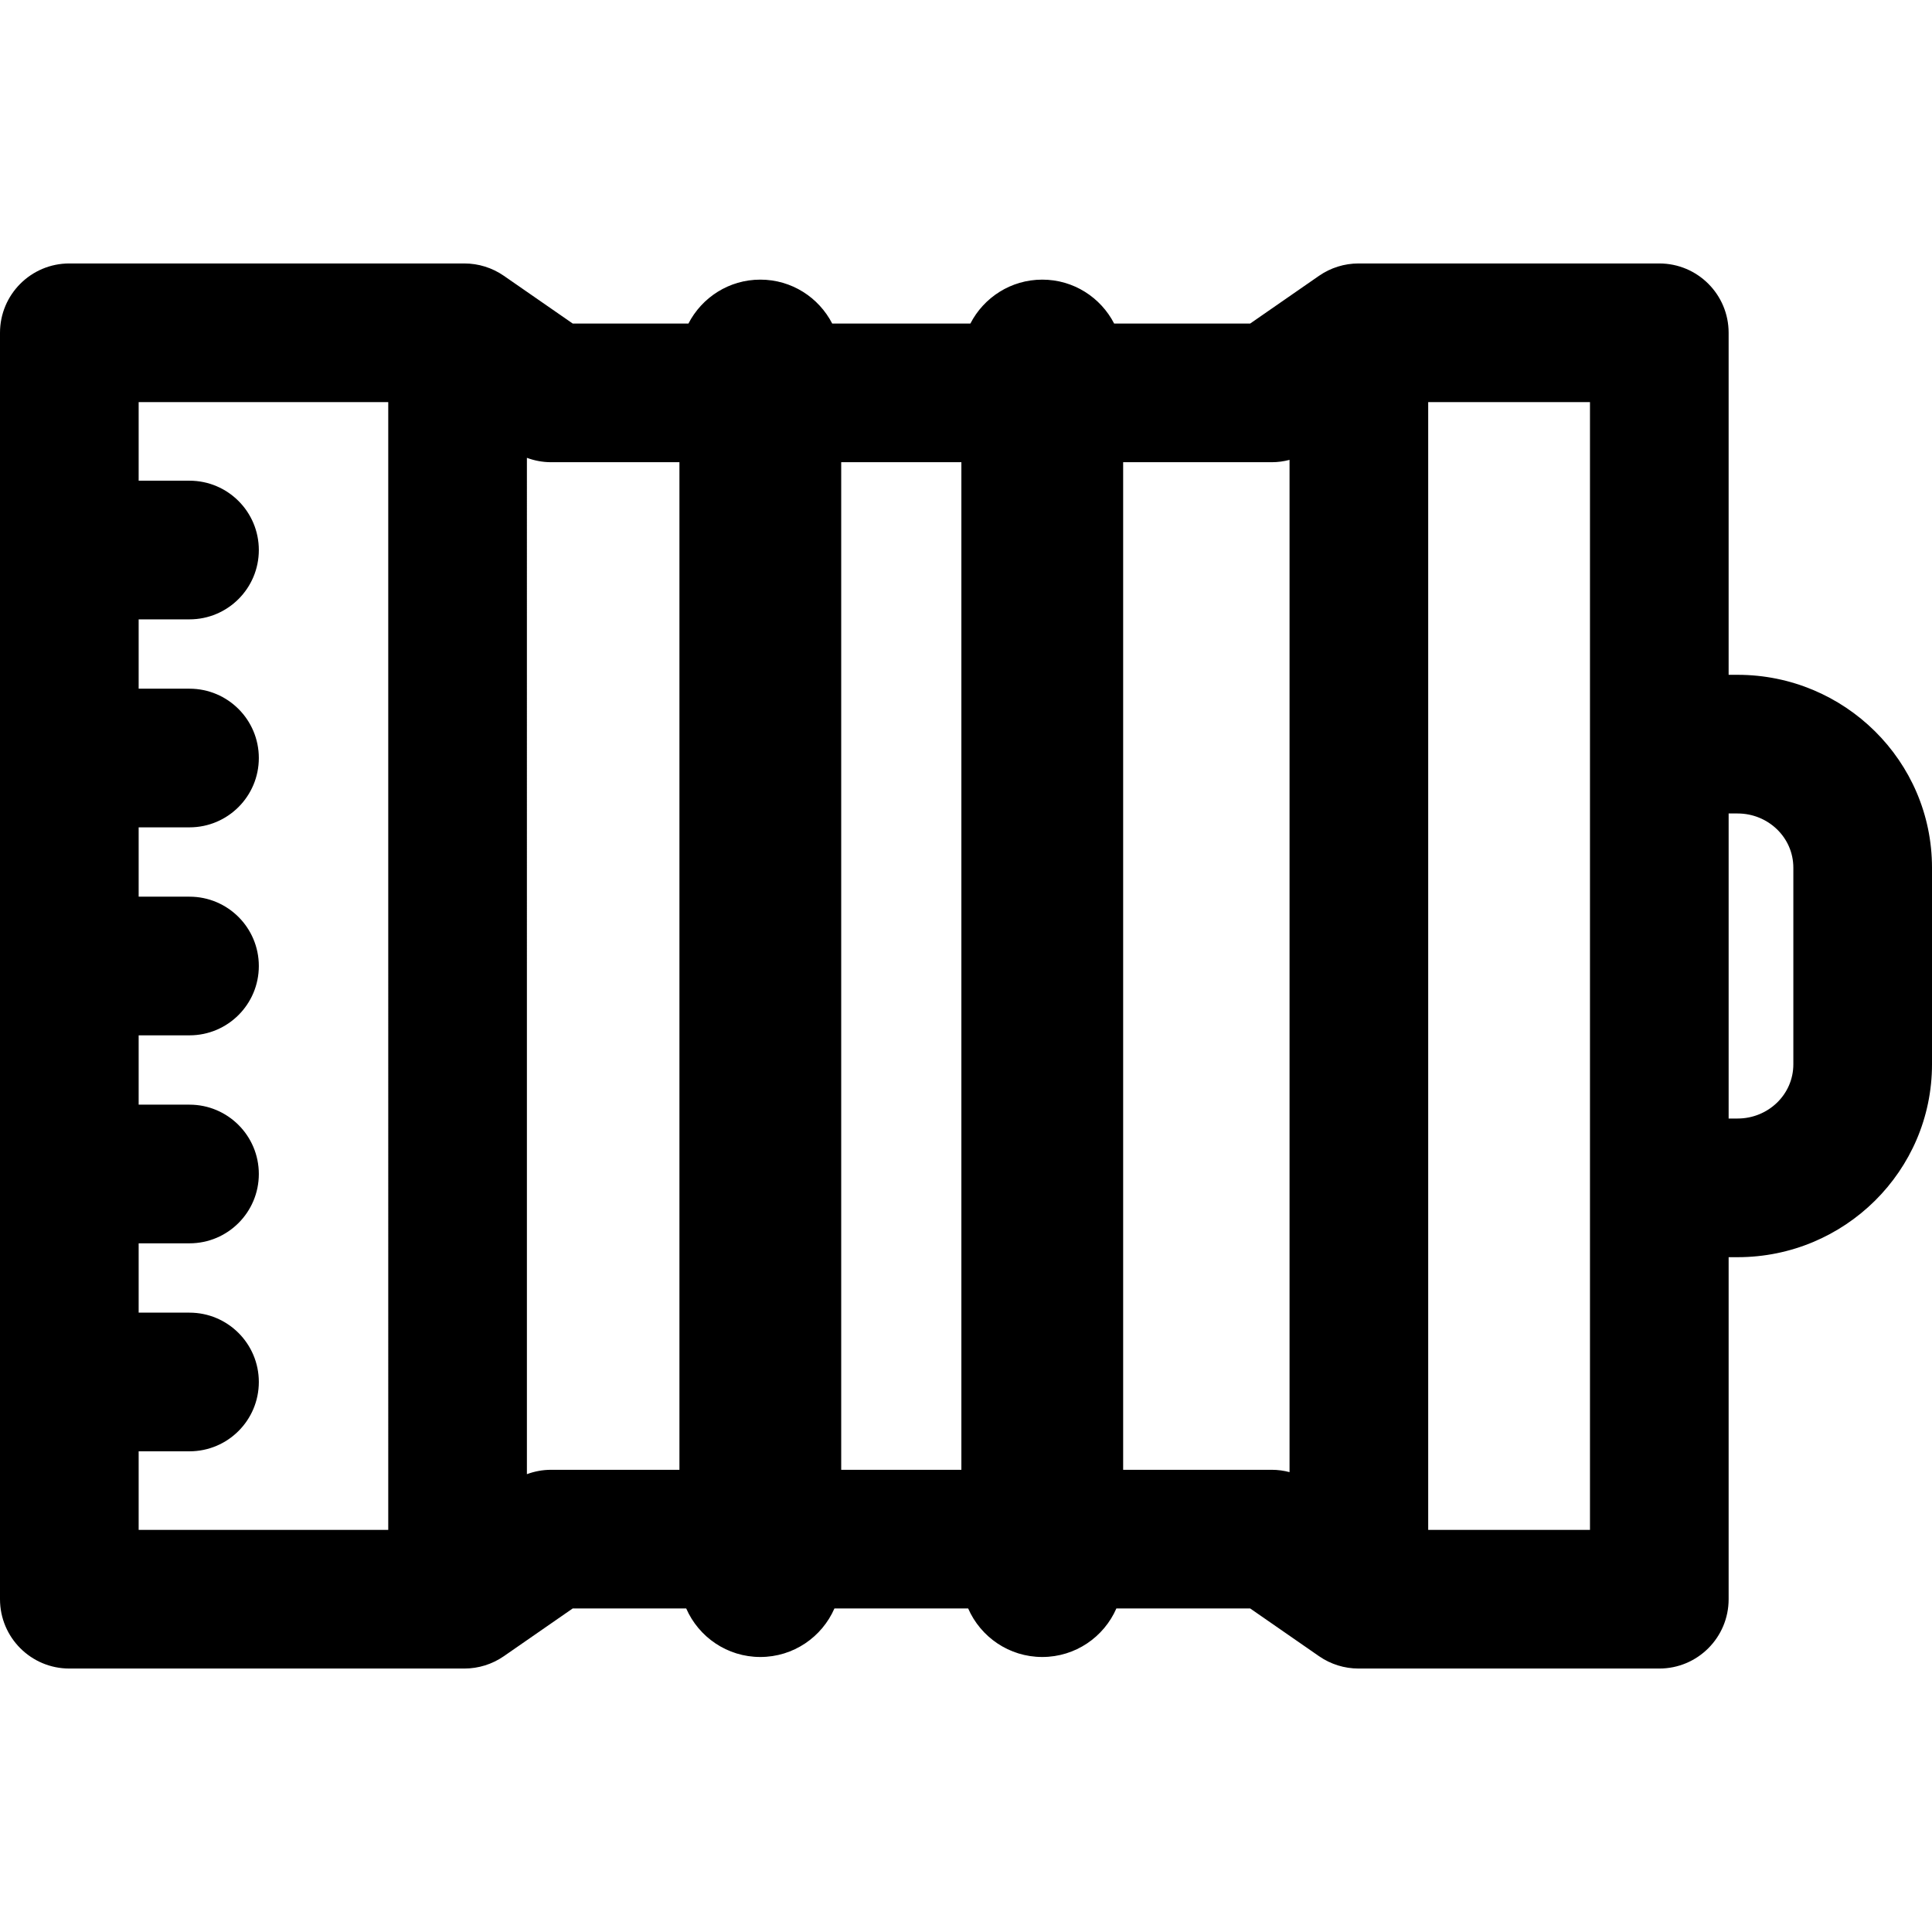
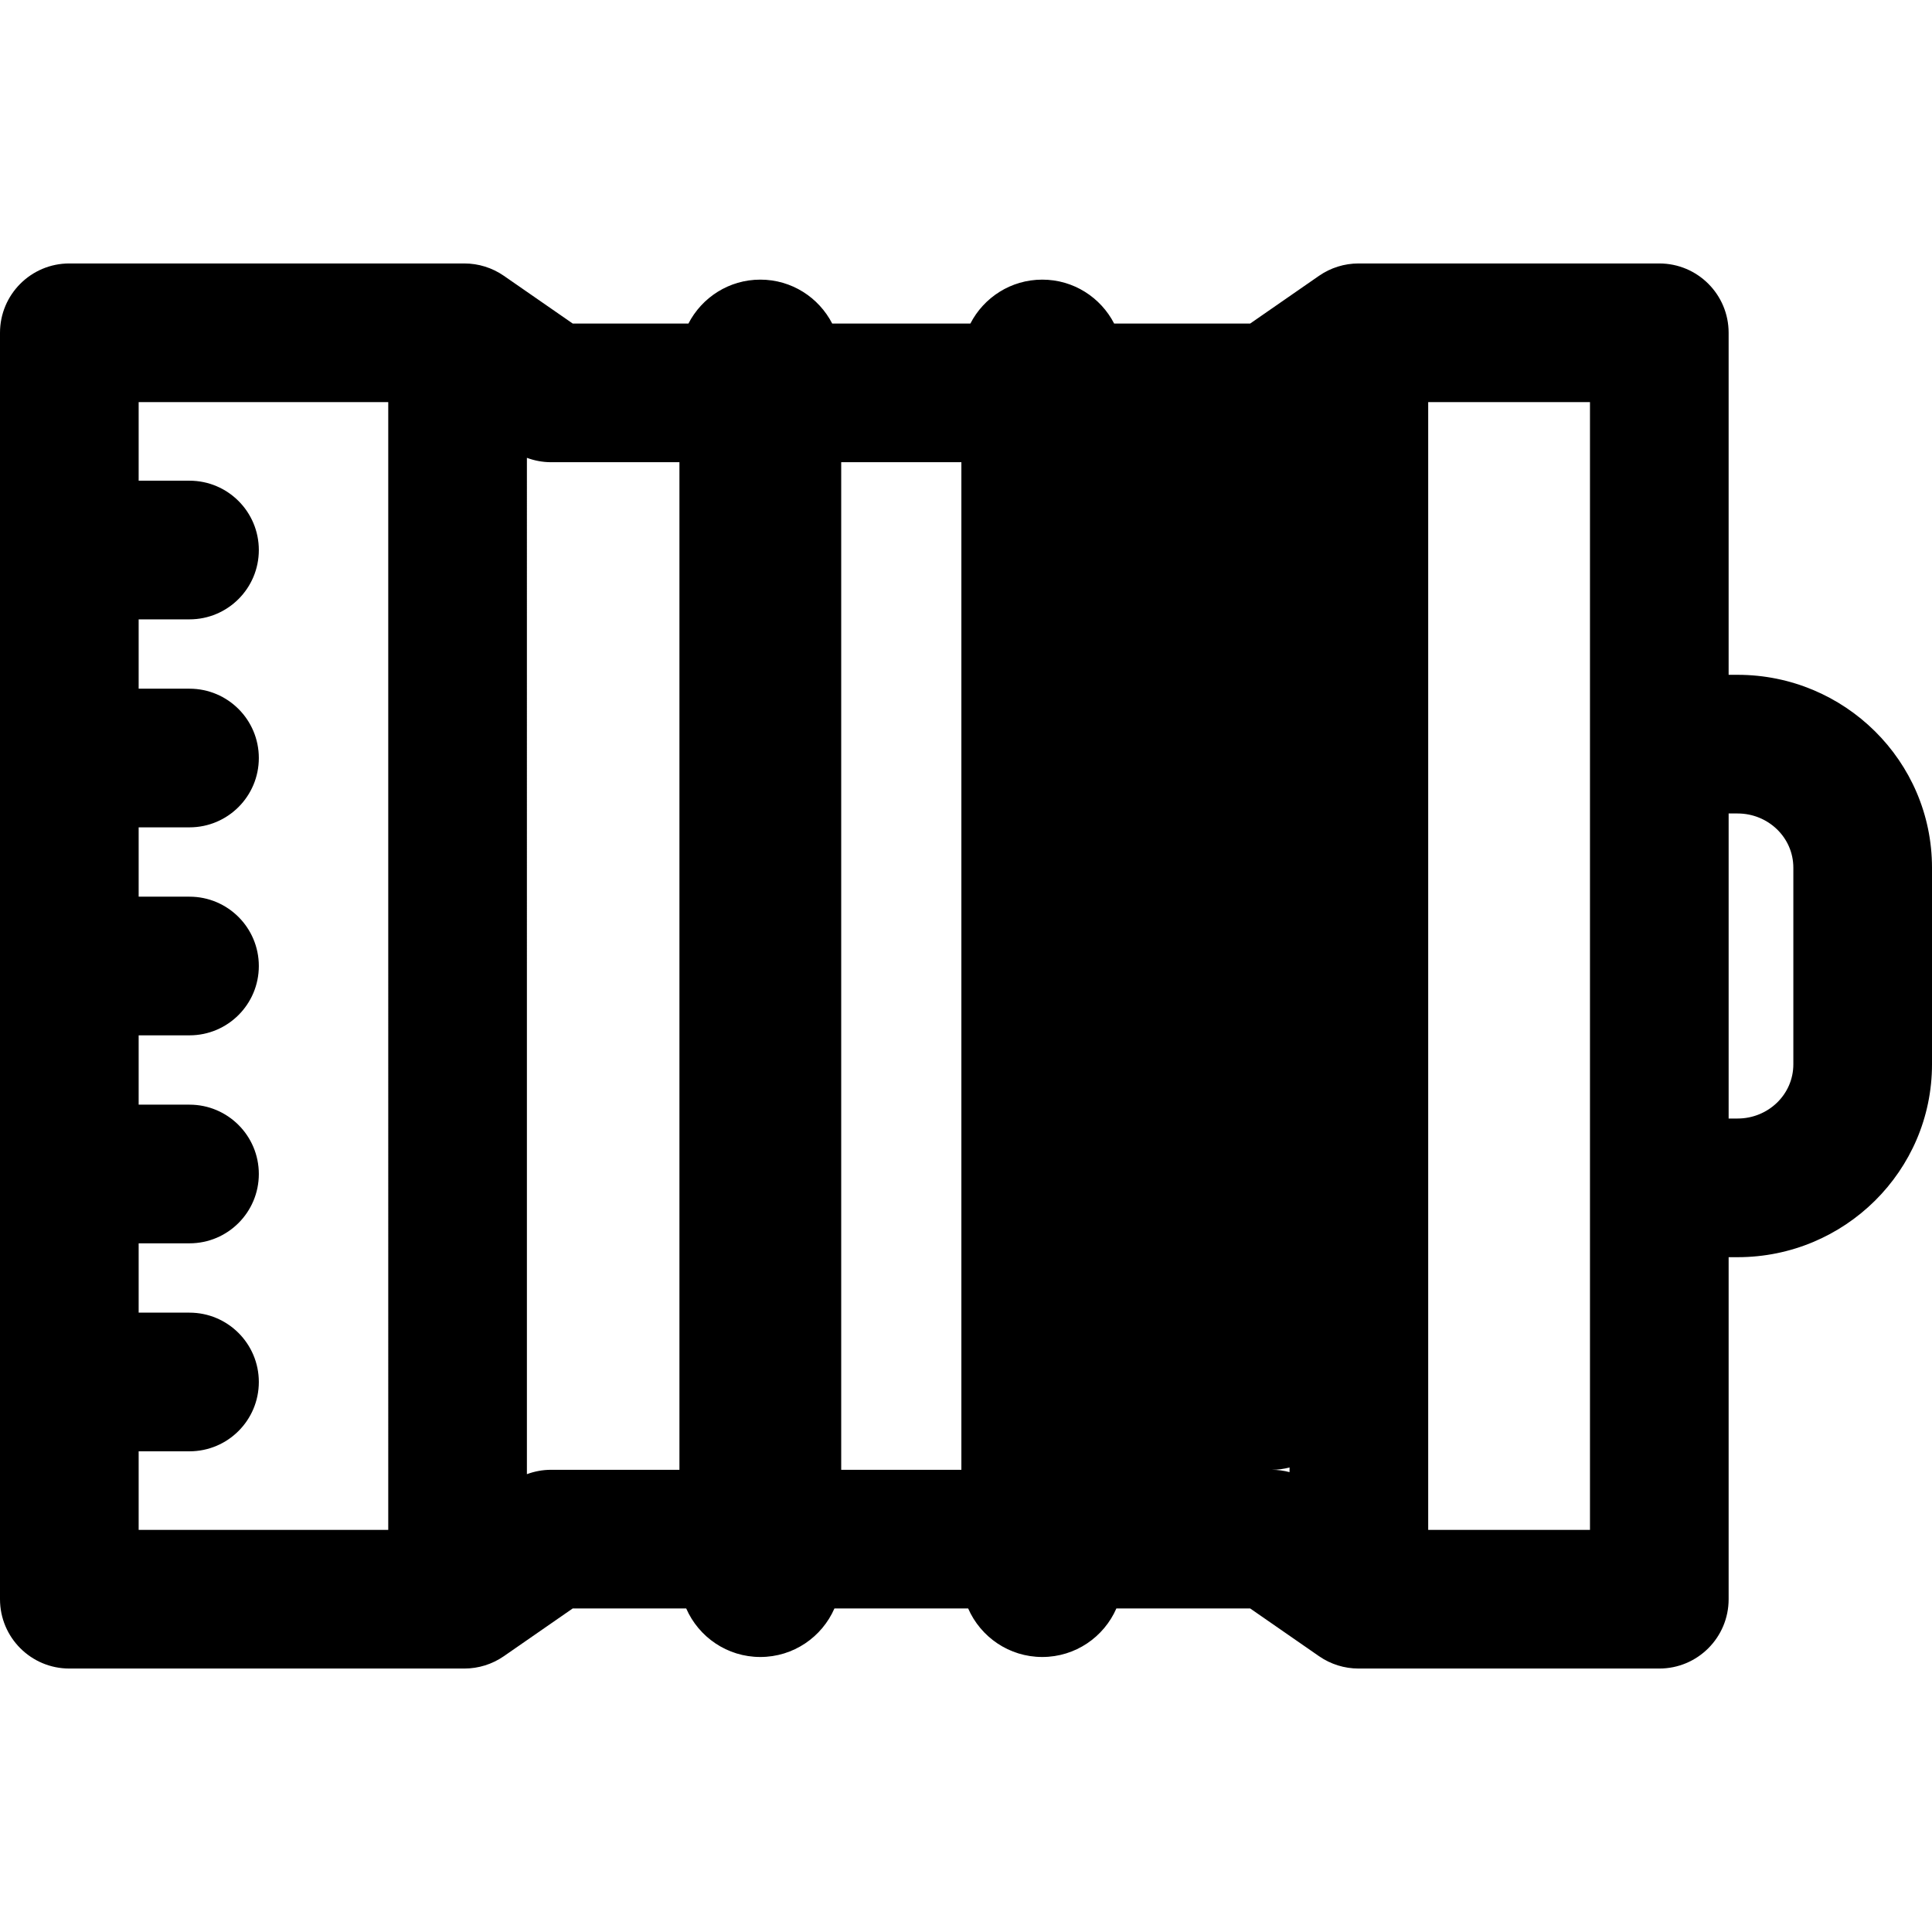
<svg xmlns="http://www.w3.org/2000/svg" version="1.1" id="Layer_1" x="0px" y="0px" viewBox="0 0 512 512" style="enable-background:new 0 0 512 512;" xml:space="preserve">
  <g>
    <g>
-       <path d="M460.485,178.833h-2.38V88.191c0-10.147-8.226-18.373-18.373-18.373h-79.707c-3.742,0-7.393,1.143-10.469,3.274    l-18.245,12.649H295.26c-3.56-6.906-10.745-11.636-19.049-11.636s-15.49,4.73-19.049,11.636h-36.619    c-3.56-6.906-10.745-11.636-19.049-11.636s-15.49,4.73-19.049,11.636h-30.671l-18.245-12.649    c-3.076-2.131-6.727-3.274-10.469-3.274H18.373C8.226,69.818,0,78.044,0,88.191v335.617c0,10.147,8.226,18.373,18.373,18.373    H123.06c3.742,0,7.393-1.143,10.469-3.274l18.243-12.649h30.081c3.31,7.567,10.852,12.861,19.64,12.861    c8.787,0,16.331-5.294,19.64-12.861h35.438c3.31,7.567,10.852,12.861,19.64,12.861s16.331-5.294,19.64-12.861h35.461    l18.245,12.649c3.076,2.131,6.727,3.274,10.469,3.274h79.707c10.147,0,18.373-8.226,18.373-18.373v-90.641h2.38    c28.314,0,51.515-22.801,51.515-51.115v-52.104C512,201.634,488.799,178.833,460.485,178.833z M102.89,405.435H36.746v-20.823    H50.22c10.147,0,18.373-8.226,18.373-18.373s-8.226-18.373-18.373-18.373H36.746v-18.373H50.22    c10.147,0,18.373-8.226,18.373-18.373s-8.226-18.373-18.373-18.373H36.746v-18.373H50.22c10.147,0,18.373-8.226,18.373-18.373    c0-10.147-8.226-18.373-18.373-18.373H36.746v-18.373H50.22c10.147,0,18.373-8.226,18.373-18.373s-8.226-18.373-18.373-18.373    H36.746v-18.373H50.22c10.147,0,18.373-8.226,18.373-18.373c0-10.147-8.226-18.373-18.373-18.373H36.746v-20.823h66.144V405.435z     M180.057,389.512h-34.031c-2.195,0-4.356,0.404-6.39,1.159V121.329c2.035,0.756,4.195,1.159,6.39,1.159h34.031V389.512z     M254.775,389.512h-31.847V122.488h31.847V389.512z M341.742,390.132c-1.521-0.402-3.092-0.62-4.683-0.62h-39.413V122.488h39.413    c1.591,0,3.163-0.218,4.683-0.62V390.132z M421.359,405.435h-42.871V106.565h42.871V405.435z M475.254,282.052    c0,8.051-6.716,14.369-14.768,14.369h-2.38v-80.842h2.38c8.051,0,14.768,6.318,14.768,14.369V282.052z" />
+       <path d="M460.485,178.833h-2.38V88.191c0-10.147-8.226-18.373-18.373-18.373h-79.707c-3.742,0-7.393,1.143-10.469,3.274    l-18.245,12.649H295.26c-3.56-6.906-10.745-11.636-19.049-11.636s-15.49,4.73-19.049,11.636h-36.619    c-3.56-6.906-10.745-11.636-19.049-11.636s-15.49,4.73-19.049,11.636h-30.671l-18.245-12.649    c-3.076-2.131-6.727-3.274-10.469-3.274H18.373C8.226,69.818,0,78.044,0,88.191v335.617c0,10.147,8.226,18.373,18.373,18.373    H123.06c3.742,0,7.393-1.143,10.469-3.274l18.243-12.649h30.081c3.31,7.567,10.852,12.861,19.64,12.861    c8.787,0,16.331-5.294,19.64-12.861h35.438c3.31,7.567,10.852,12.861,19.64,12.861s16.331-5.294,19.64-12.861h35.461    l18.245,12.649c3.076,2.131,6.727,3.274,10.469,3.274h79.707c10.147,0,18.373-8.226,18.373-18.373v-90.641h2.38    c28.314,0,51.515-22.801,51.515-51.115v-52.104C512,201.634,488.799,178.833,460.485,178.833z M102.89,405.435H36.746v-20.823    H50.22c10.147,0,18.373-8.226,18.373-18.373s-8.226-18.373-18.373-18.373H36.746v-18.373H50.22    c10.147,0,18.373-8.226,18.373-18.373s-8.226-18.373-18.373-18.373H36.746v-18.373H50.22c10.147,0,18.373-8.226,18.373-18.373    c0-10.147-8.226-18.373-18.373-18.373H36.746v-18.373H50.22c10.147,0,18.373-8.226,18.373-18.373s-8.226-18.373-18.373-18.373    H36.746v-18.373H50.22c10.147,0,18.373-8.226,18.373-18.373c0-10.147-8.226-18.373-18.373-18.373H36.746v-20.823h66.144V405.435z     M180.057,389.512h-34.031c-2.195,0-4.356,0.404-6.39,1.159V121.329c2.035,0.756,4.195,1.159,6.39,1.159h34.031V389.512z     M254.775,389.512h-31.847V122.488h31.847V389.512z M341.742,390.132c-1.521-0.402-3.092-0.62-4.683-0.62h-39.413h39.413    c1.591,0,3.163-0.218,4.683-0.62V390.132z M421.359,405.435h-42.871V106.565h42.871V405.435z M475.254,282.052    c0,8.051-6.716,14.369-14.768,14.369h-2.38v-80.842h2.38c8.051,0,14.768,6.318,14.768,14.369V282.052z" />
    </g>
  </g>
  <g>
</g>
  <g>
</g>
  <g>
</g>
  <g>
</g>
  <g>
</g>
  <g>
</g>
  <g>
</g>
  <g>
</g>
  <g>
</g>
  <g>
</g>
  <g>
</g>
  <g>
</g>
  <g>
</g>
  <g>
</g>
  <g>
</g>
</svg>